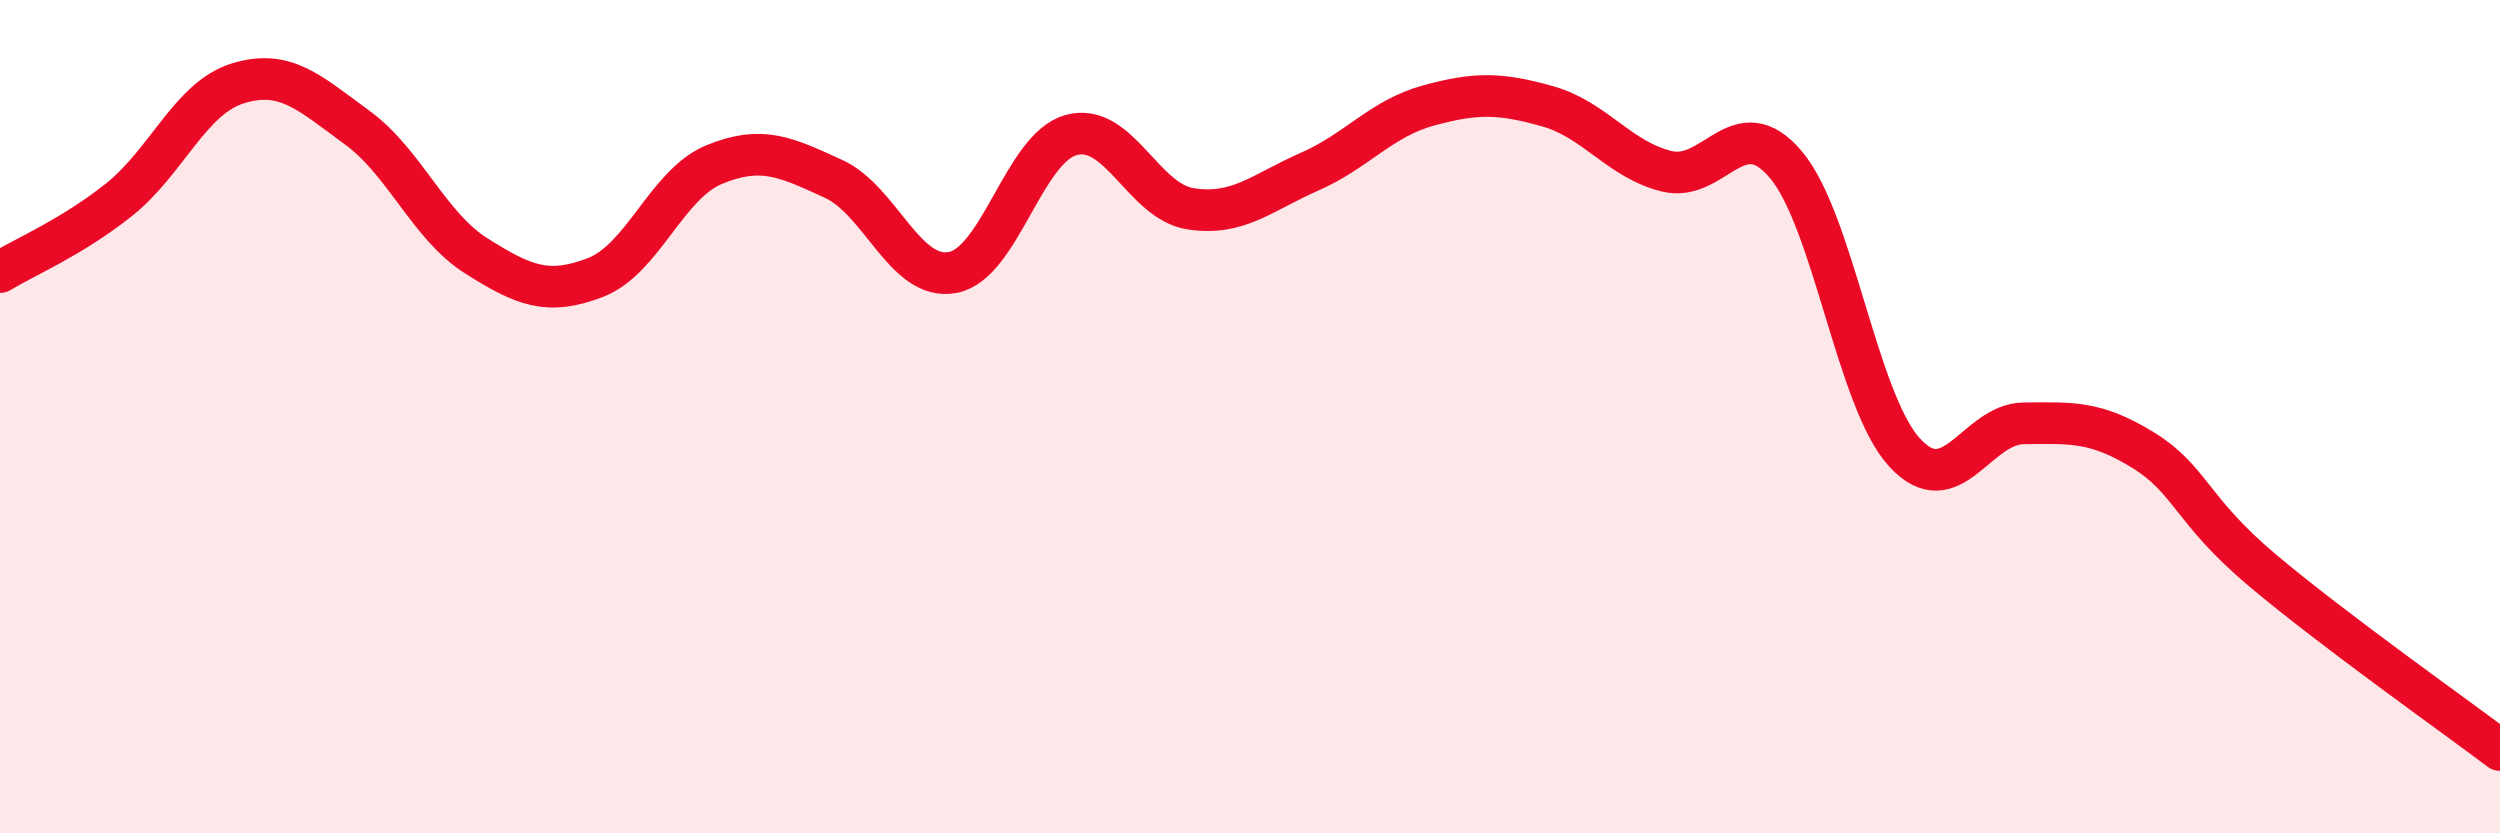
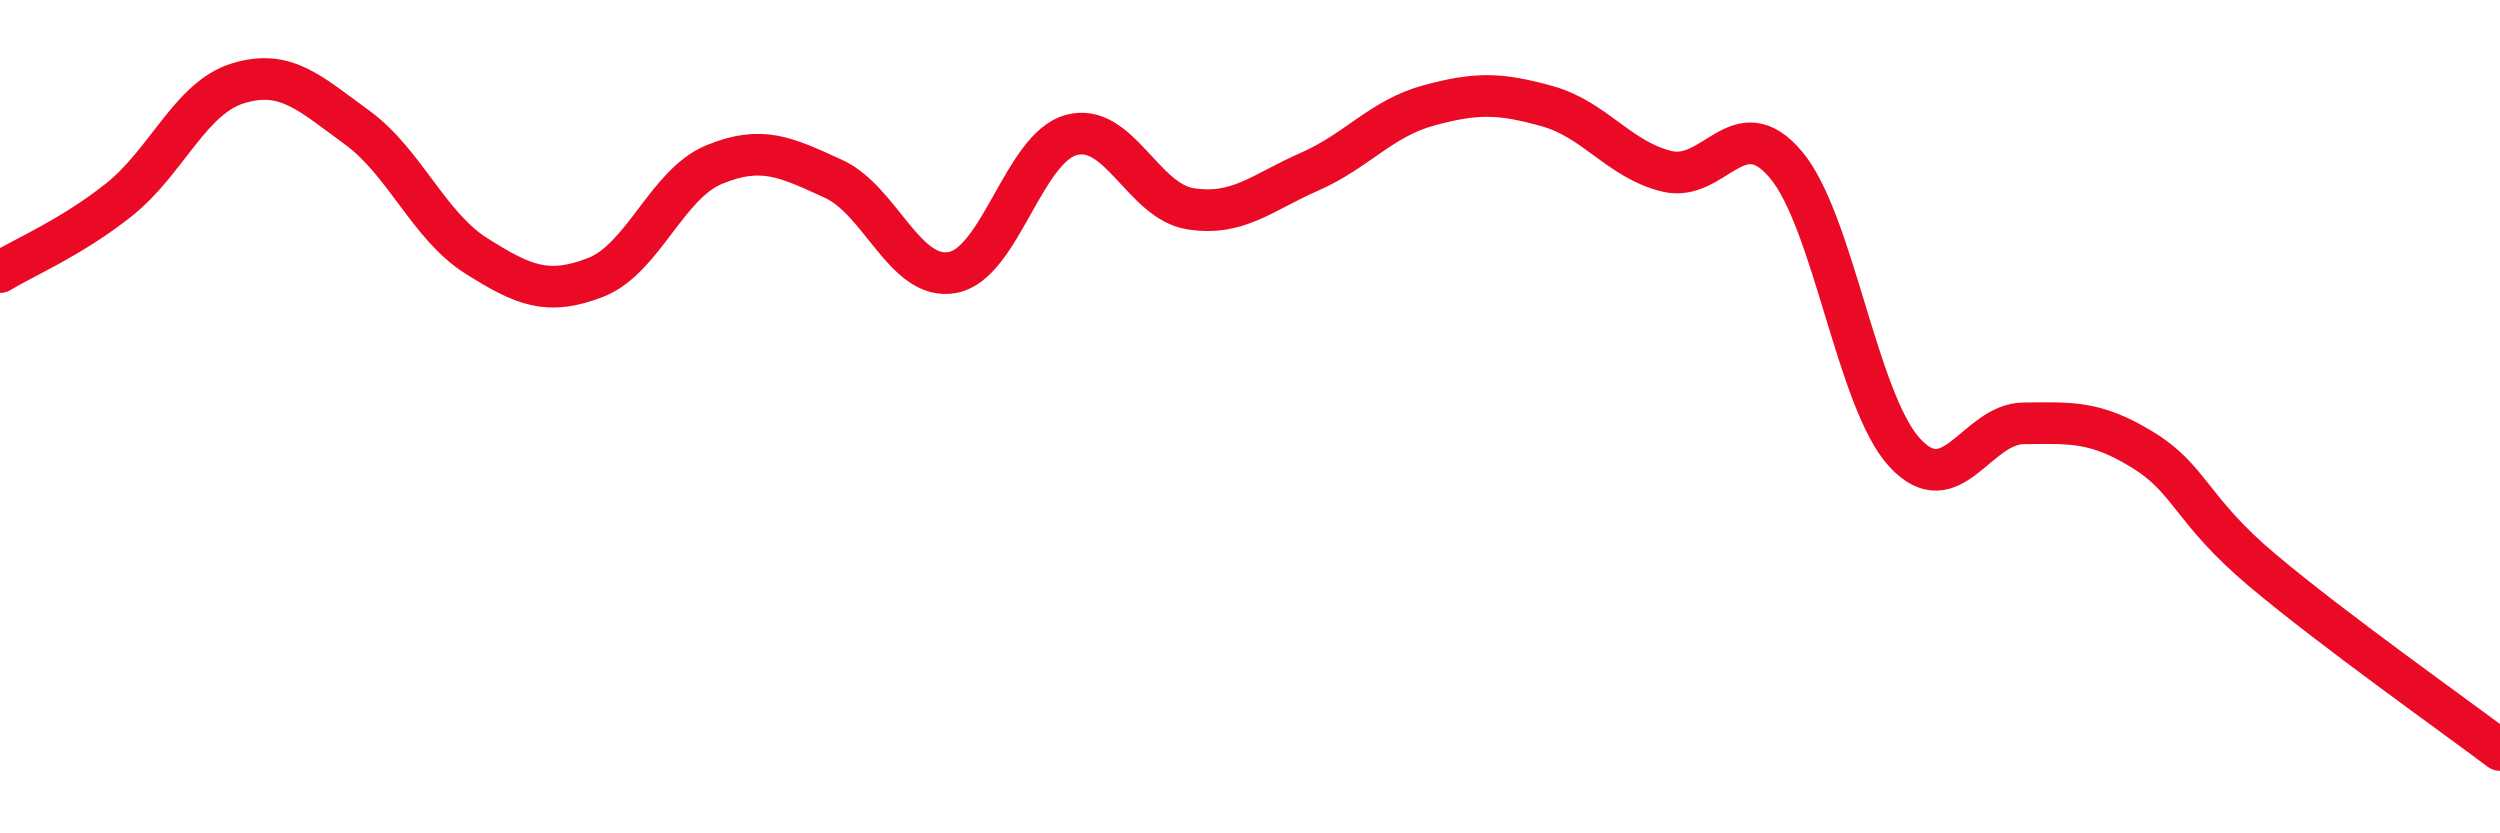
<svg xmlns="http://www.w3.org/2000/svg" width="60" height="20" viewBox="0 0 60 20">
-   <path d="M 0,6.53 C 0.57,6.18 1.72,5.7 2.86,4.79 C 4,3.88 4.57,2.35 5.71,2 C 6.85,1.65 7.43,2.23 8.57,3.06 C 9.71,3.89 10.29,5.42 11.43,6.14 C 12.57,6.86 13.15,7.1 14.29,6.66 C 15.43,6.22 16,4.42 17.14,3.95 C 18.28,3.48 18.86,3.77 20,4.29 C 21.14,4.81 21.72,6.75 22.86,6.54 C 24,6.33 24.57,3.55 25.71,3.24 C 26.85,2.93 27.43,4.83 28.57,5.01 C 29.71,5.19 30.29,4.62 31.43,4.12 C 32.57,3.62 33.15,2.84 34.29,2.53 C 35.43,2.22 36,2.23 37.14,2.55 C 38.28,2.87 38.86,3.83 40,4.11 C 41.14,4.39 41.72,2.6 42.86,3.95 C 44,5.3 44.57,9.62 45.71,10.86 C 46.85,12.1 47.43,10.17 48.57,10.16 C 49.71,10.15 50.29,10.1 51.43,10.8 C 52.57,11.5 52.58,12.24 54.29,13.68 C 56,15.12 58.86,17.14 60,18L60 20L0 20Z" fill="#EB0A25" opacity="0.1" stroke-linecap="round" stroke-linejoin="round" />
  <path d="M 0,6.53 C 0.57,6.18 1.72,5.7 2.86,4.79 C 4,3.88 4.57,2.35 5.71,2 C 6.85,1.65 7.43,2.23 8.57,3.06 C 9.71,3.89 10.29,5.42 11.43,6.14 C 12.57,6.86 13.15,7.1 14.29,6.66 C 15.43,6.22 16,4.42 17.14,3.95 C 18.28,3.48 18.86,3.77 20,4.29 C 21.14,4.81 21.72,6.75 22.86,6.54 C 24,6.33 24.57,3.55 25.71,3.24 C 26.85,2.93 27.43,4.83 28.57,5.01 C 29.71,5.19 30.29,4.62 31.43,4.12 C 32.57,3.62 33.15,2.84 34.29,2.53 C 35.43,2.22 36,2.23 37.14,2.55 C 38.28,2.87 38.86,3.83 40,4.11 C 41.14,4.39 41.72,2.6 42.86,3.95 C 44,5.3 44.57,9.62 45.71,10.86 C 46.85,12.1 47.43,10.17 48.57,10.16 C 49.71,10.15 50.29,10.1 51.43,10.8 C 52.57,11.5 52.58,12.24 54.29,13.68 C 56,15.12 58.86,17.14 60,18" stroke="#EB0A25" stroke-width="1" fill="none" stroke-linecap="round" stroke-linejoin="round" />
</svg>